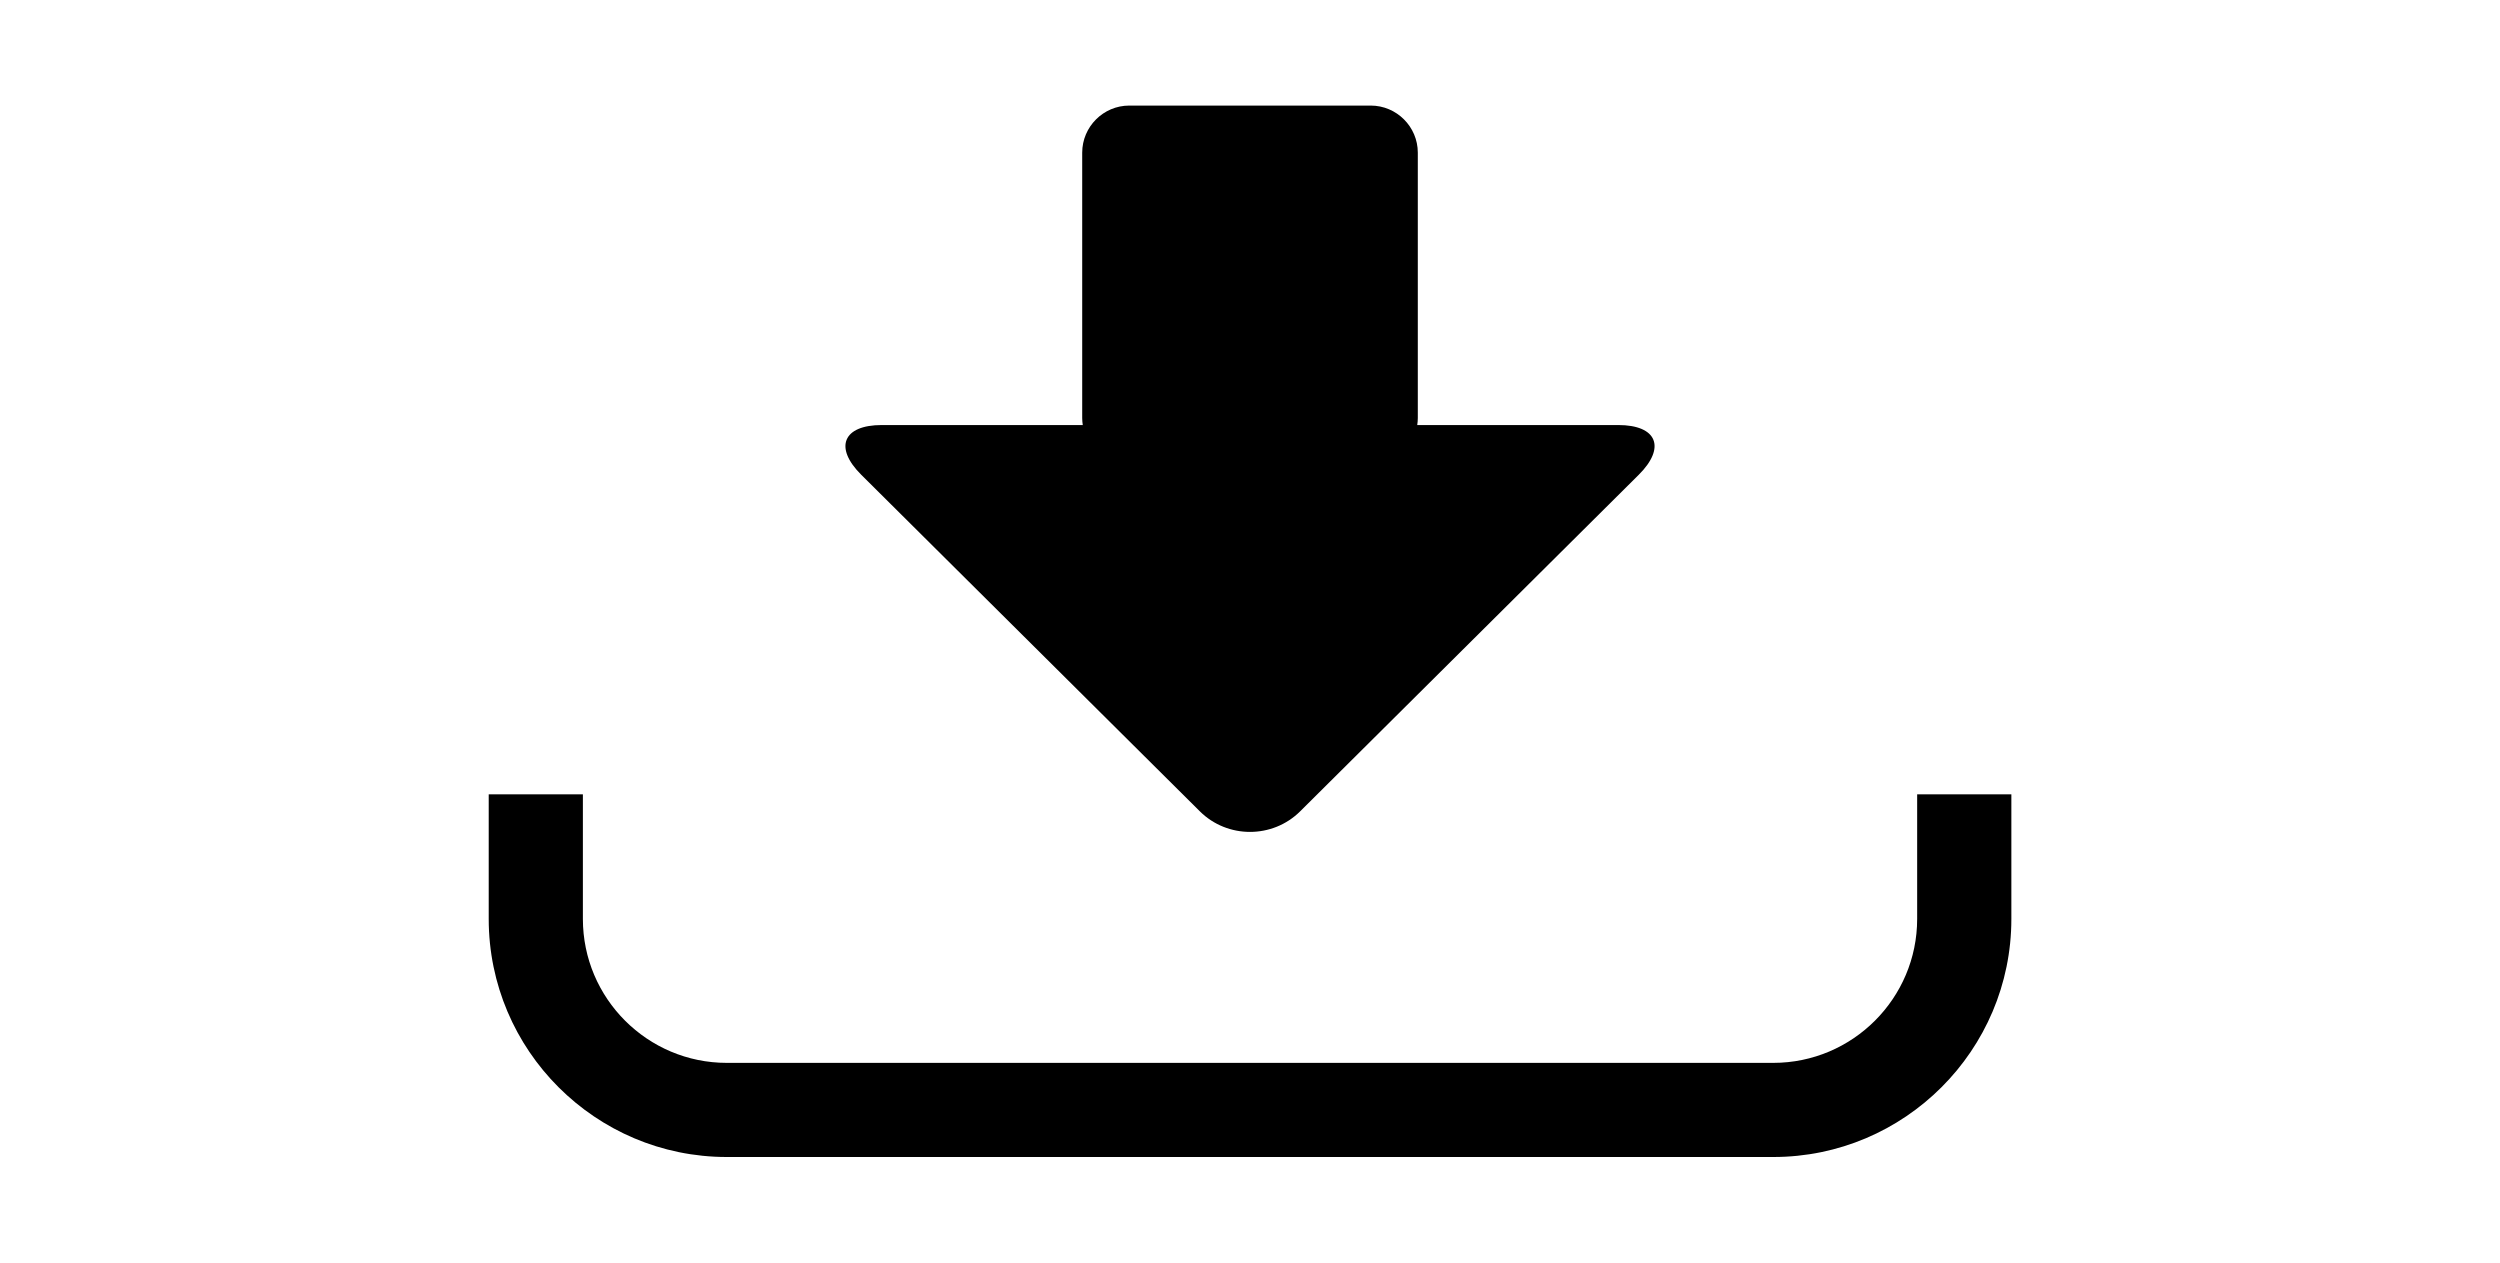
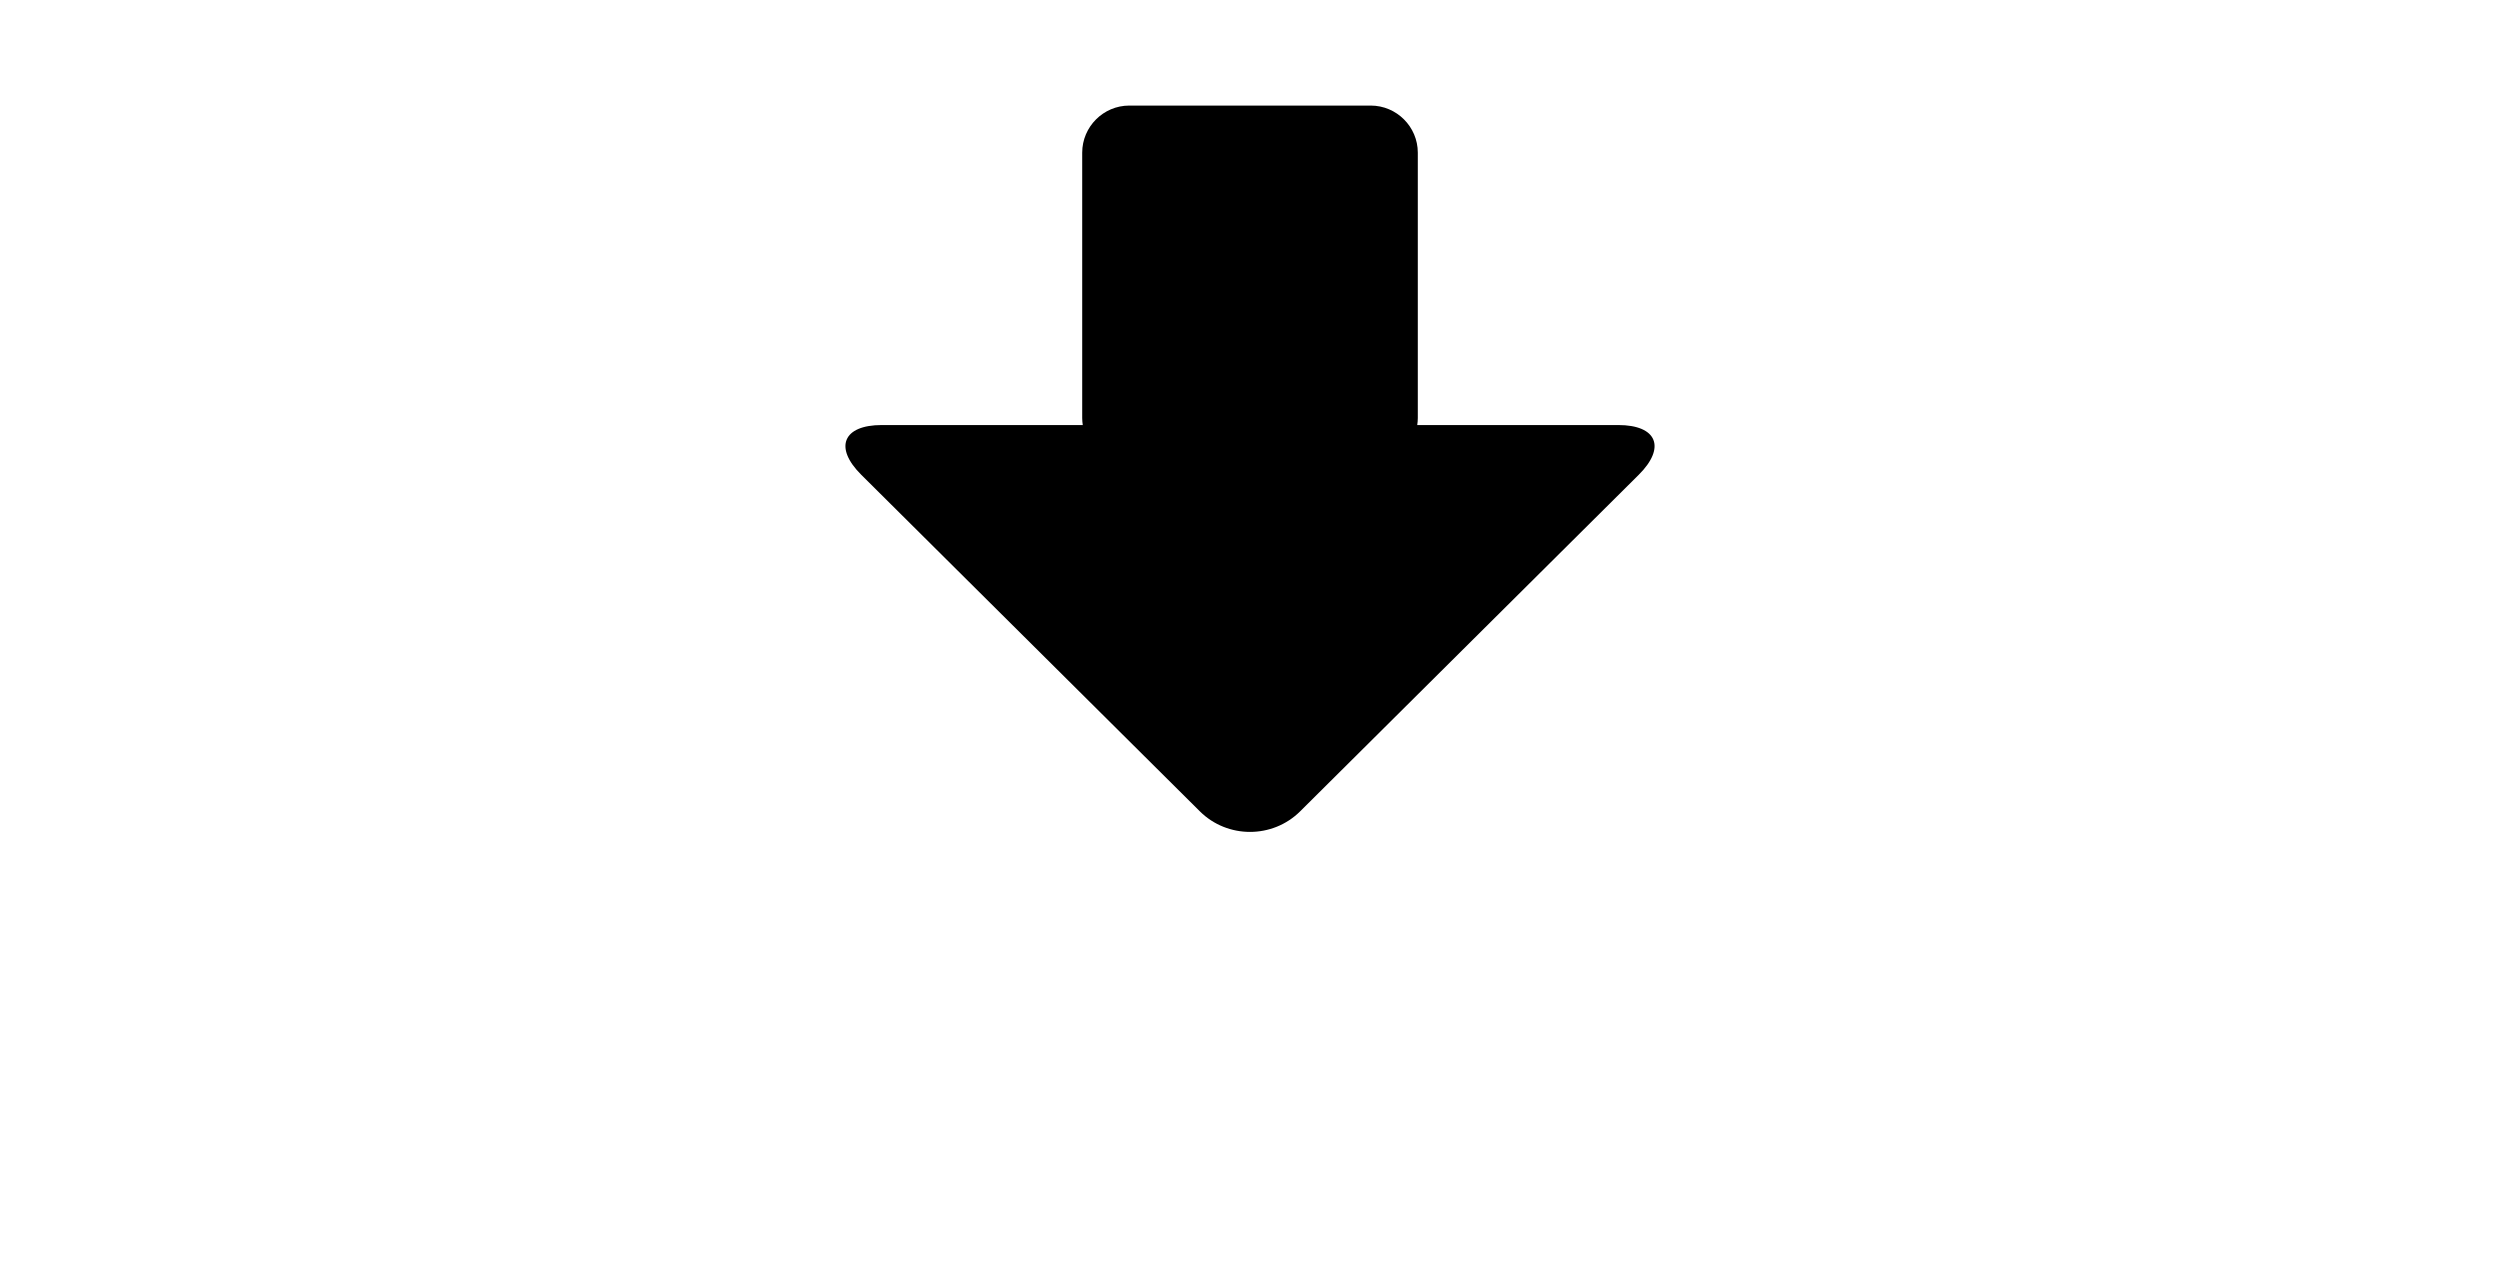
<svg xmlns="http://www.w3.org/2000/svg" version="1.1" id="Capa_1" x="0px" y="0px" width="66px" height="33.332px" viewBox="146.14 470.445 66 33.332" enable-background="new 146.14 470.445 66 33.332" xml:space="preserve">
  <g>
-     <path d="M196.753,491.416v3.289c0,2.096-1.705,3.8-3.8,3.8h-27.626c-2.095,0-3.799-1.704-3.799-3.8v-3.289h-2.486v3.289   c0,3.466,2.82,6.285,6.286,6.285h27.626c3.466,0,6.286-2.819,6.286-6.285v-3.289H196.753z" />
    <path d="M188.86,481.666h-5.305c0.009-0.06,0.015-0.121,0.015-0.184v-7.007c0-0.685-0.56-1.243-1.243-1.243h-6.374   c-0.684,0-1.243,0.559-1.243,1.243v7.007c0,0.062,0.006,0.124,0.015,0.184h-5.305c-1.025,0-1.269,0.592-0.542,1.314l8.939,8.885   c0.728,0.723,1.918,0.723,2.646,0l8.939-8.885C190.129,482.258,189.885,481.666,188.86,481.666z" />
  </g>
</svg>